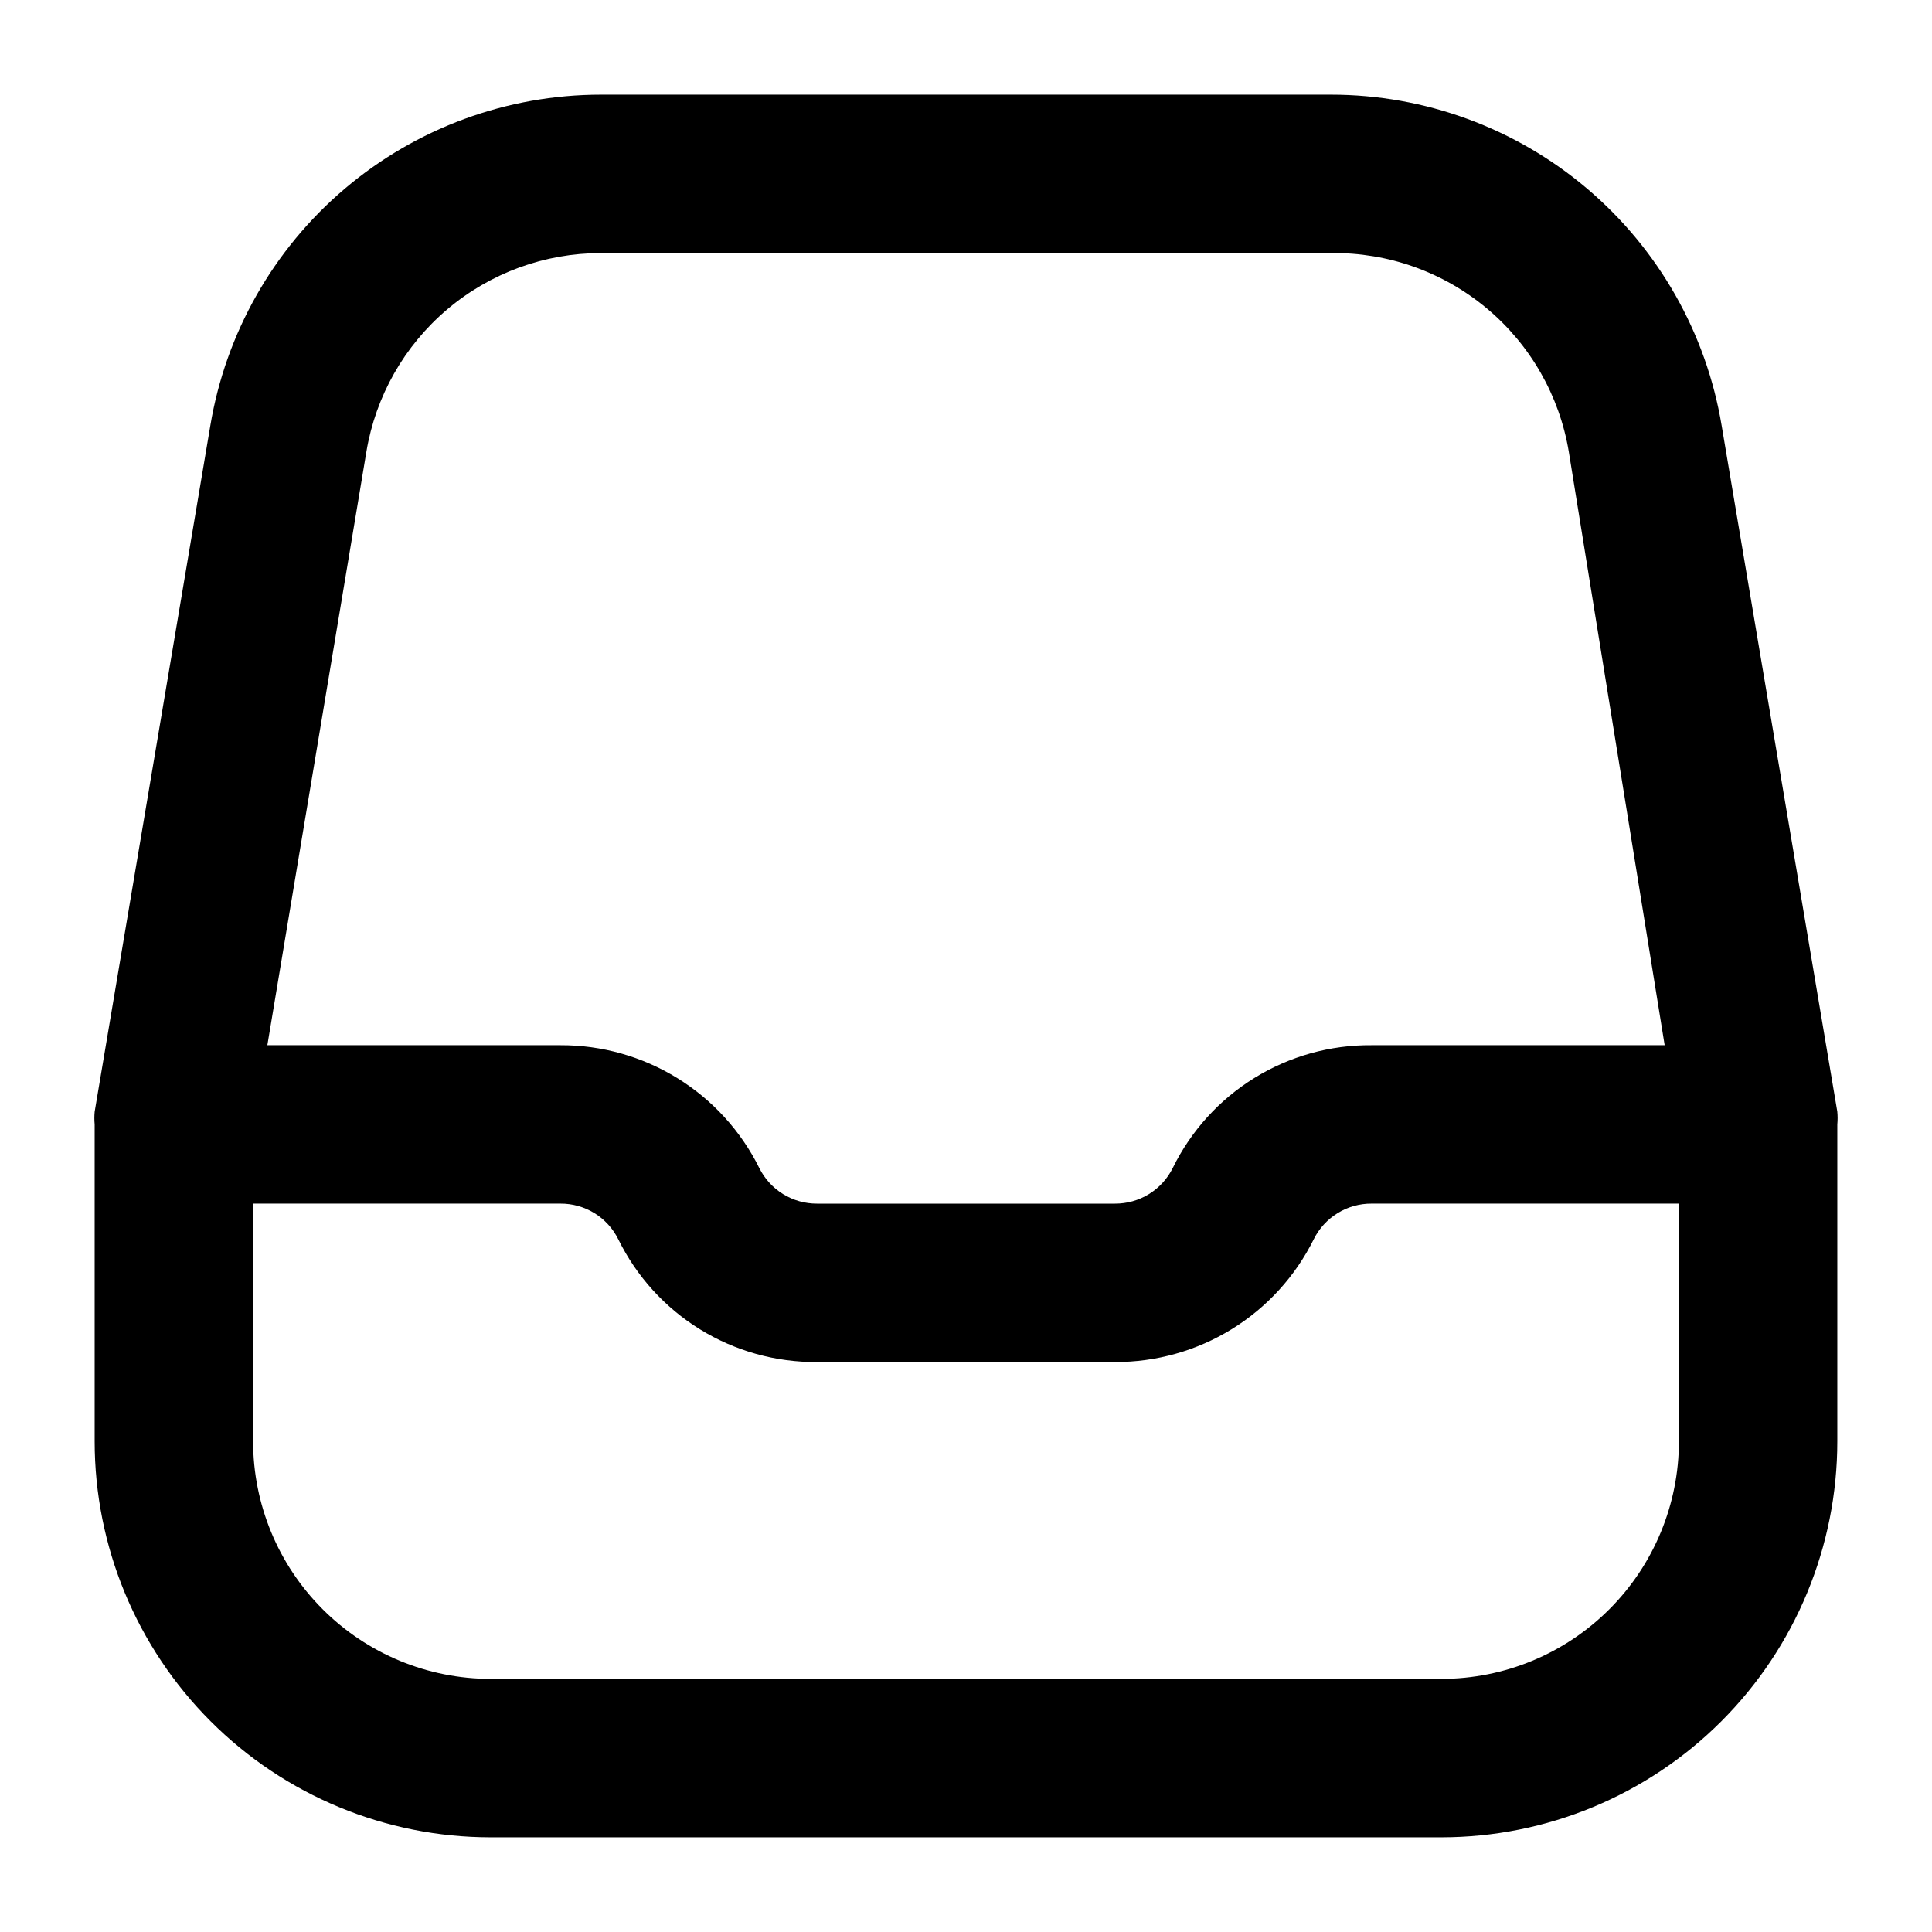
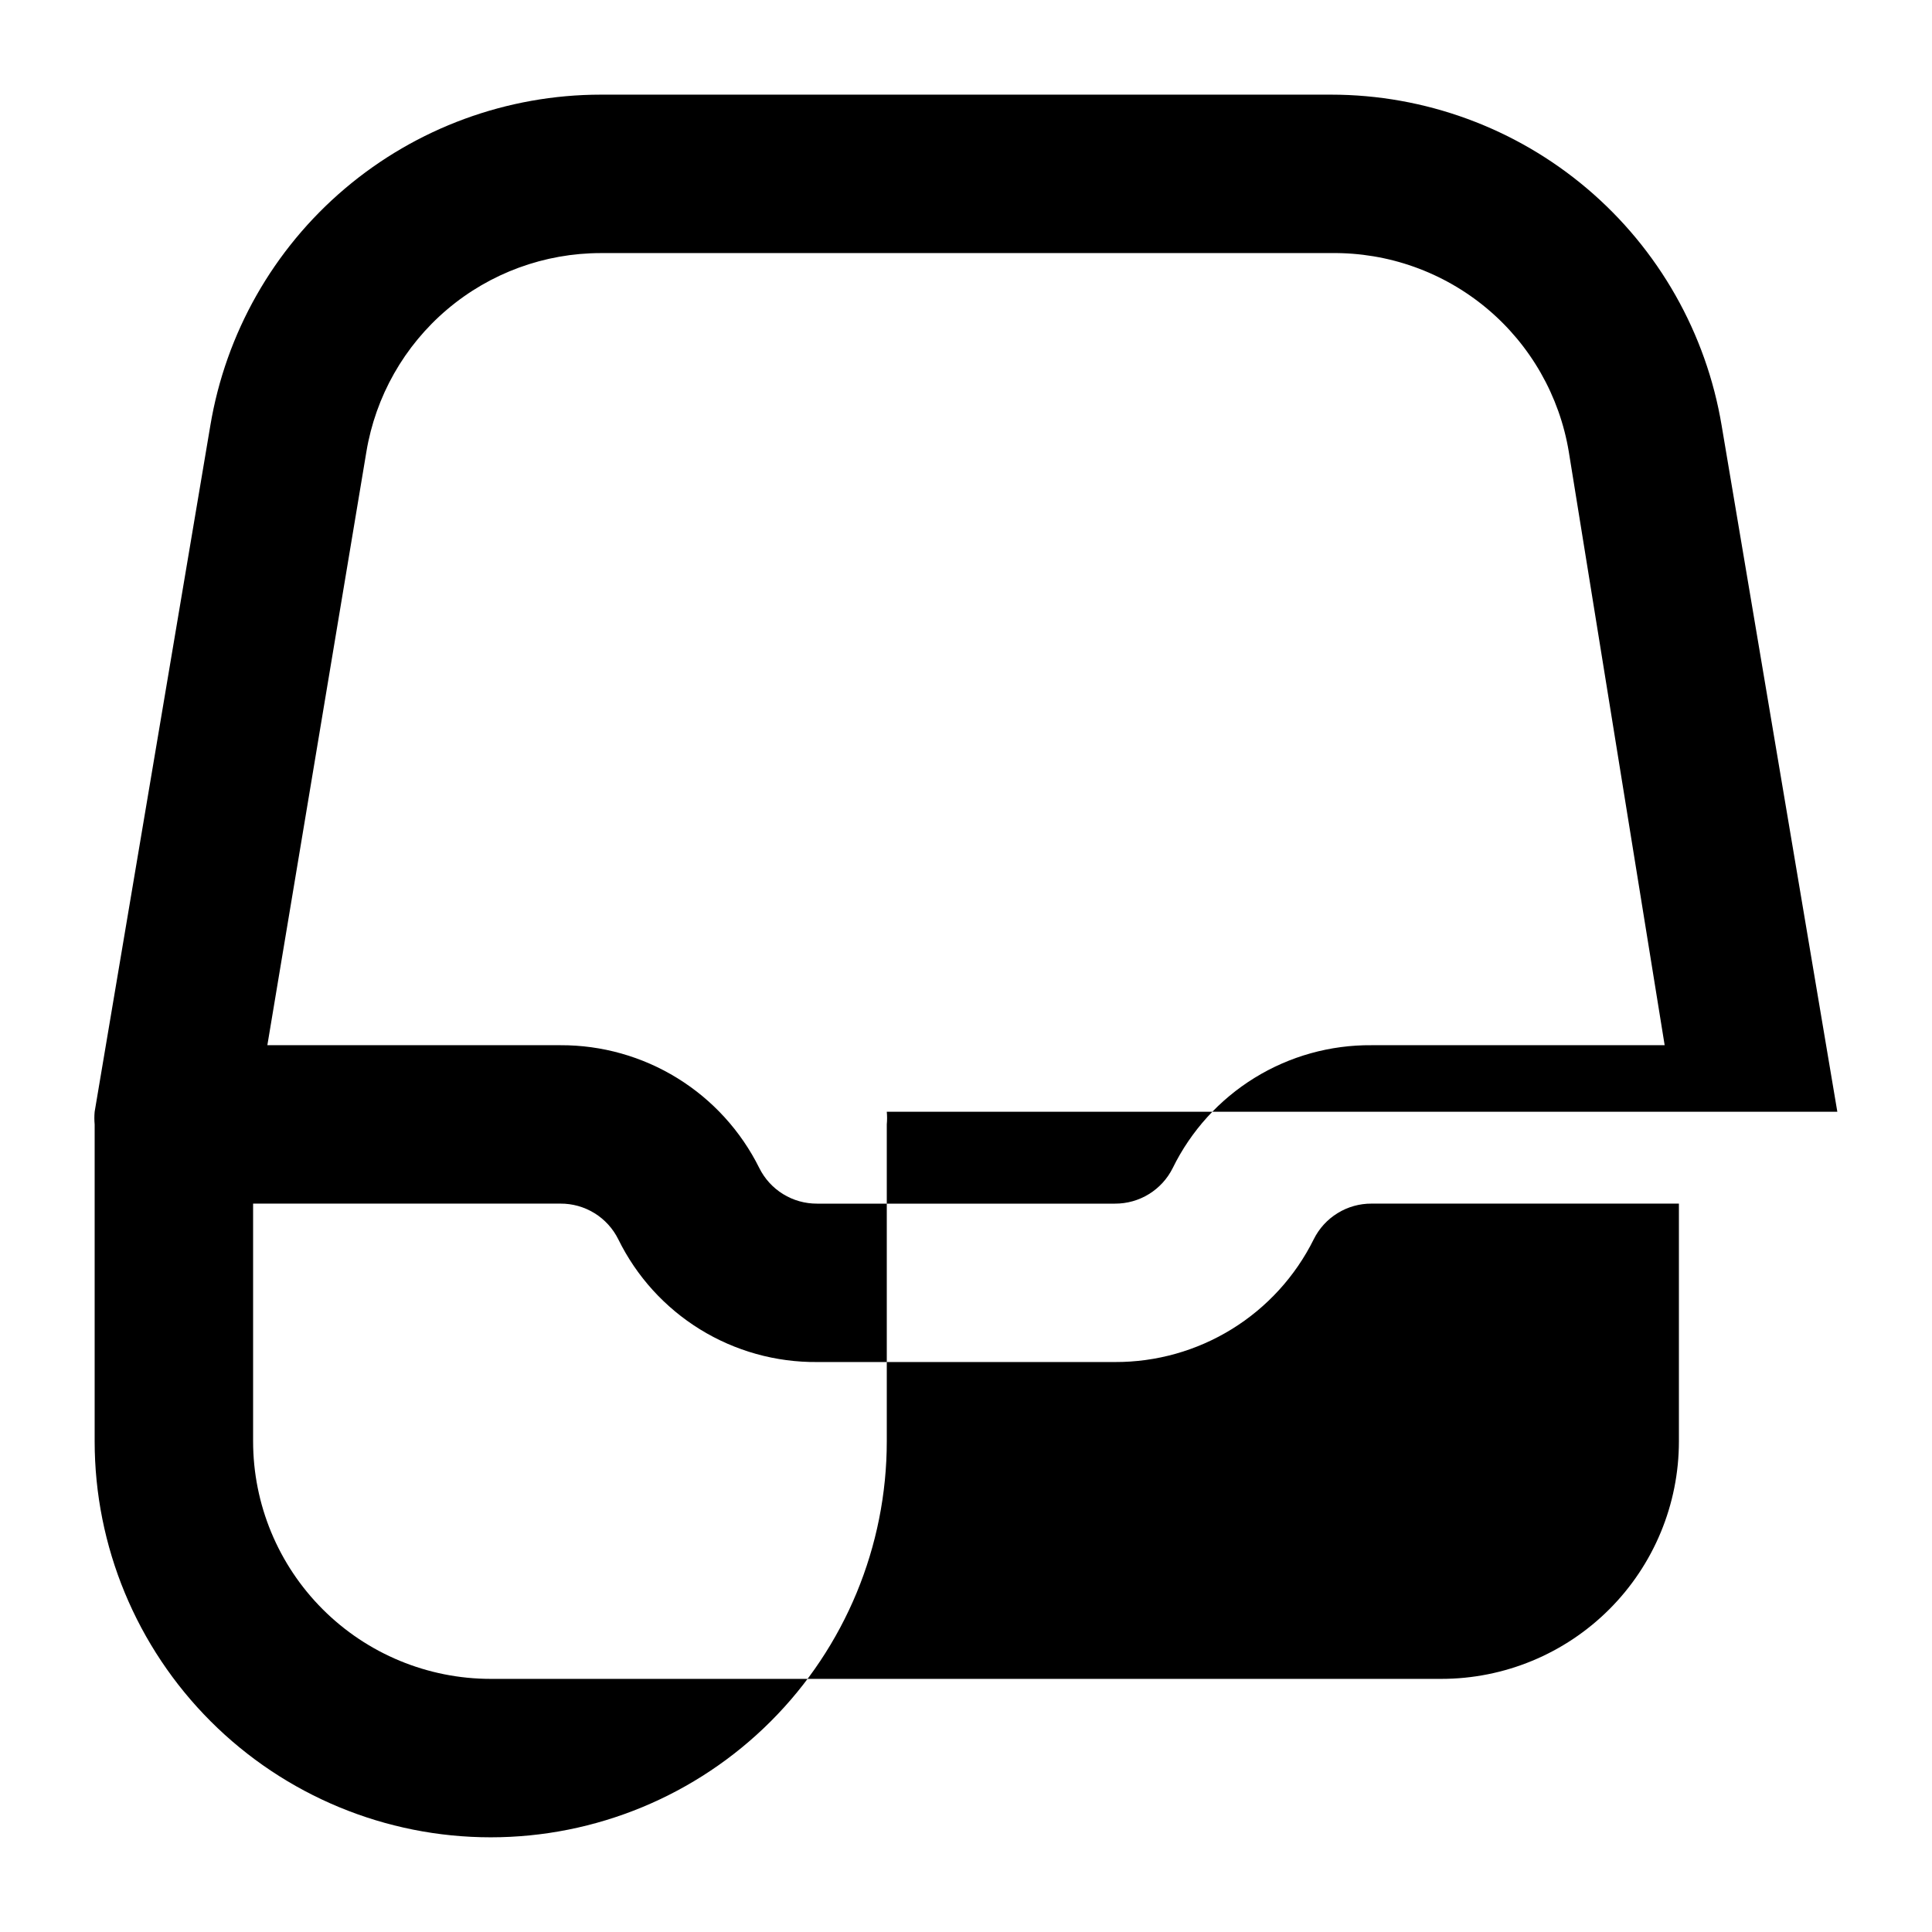
<svg xmlns="http://www.w3.org/2000/svg" fill="#000000" width="800px" height="800px" version="1.1" viewBox="144 144 512 512">
-   <path d="m630.91 438.62-30.648-181.79c-4.074-24.508-16.711-46.777-35.66-62.844-18.949-16.066-42.984-24.891-67.828-24.902h-193.55c-24.848 0.012-48.883 8.836-67.832 24.902-18.949 16.066-31.586 38.336-35.66 62.844l-30.648 181.79c-0.105 1.117-0.105 2.242 0 3.359v83.969-0.004c0 27.84 11.059 54.535 30.742 74.219 19.684 19.684 46.379 30.742 74.219 30.742h251.9c27.84 0 54.535-11.059 74.219-30.742 19.684-19.684 30.742-46.379 30.742-74.219v-83.965c0.105-1.117 0.105-2.242 0-3.359zm-389.82-174.86c2.438-14.723 10.02-28.098 21.398-37.746 11.379-9.652 25.816-14.945 40.738-14.945h193.55c15.062-0.203 29.699 5.004 41.254 14.668 11.555 9.668 19.262 23.16 21.723 38.023l25.398 157.23h-77.672c-10.953-0.094-21.715 2.914-31.035 8.668-9.324 5.758-16.828 14.031-21.652 23.867-1.414 2.852-3.602 5.25-6.312 6.918-2.707 1.672-5.832 2.547-9.012 2.531h-78.93c-3.184 0.016-6.309-0.859-9.016-2.531-2.711-1.668-4.894-4.066-6.309-6.918-4.867-9.805-12.383-18.051-21.695-23.801s-20.051-8.777-30.996-8.734h-77.672zm284.86 325.16h-251.9c-16.703 0-32.723-6.633-44.531-18.445-11.812-11.809-18.445-27.828-18.445-44.531v-62.973h81.449c3.184-0.02 6.305 0.855 9.016 2.527 2.707 1.668 4.894 4.066 6.309 6.918 4.824 9.836 12.332 18.109 21.652 23.867 9.324 5.754 20.082 8.762 31.039 8.668h78.93c10.945 0.043 21.684-2.984 30.996-8.734s16.828-13.996 21.691-23.801c1.414-2.852 3.602-5.25 6.312-6.918 2.707-1.672 5.832-2.547 9.012-2.527h81.449v62.977-0.004c0 16.703-6.633 32.723-18.445 44.531-11.809 11.812-27.828 18.445-44.531 18.445z" />
+   <path d="m630.91 438.62-30.648-181.79c-4.074-24.508-16.711-46.777-35.66-62.844-18.949-16.066-42.984-24.891-67.828-24.902h-193.55c-24.848 0.012-48.883 8.836-67.832 24.902-18.949 16.066-31.586 38.336-35.66 62.844l-30.648 181.79c-0.105 1.117-0.105 2.242 0 3.359v83.969-0.004c0 27.84 11.059 54.535 30.742 74.219 19.684 19.684 46.379 30.742 74.219 30.742c27.84 0 54.535-11.059 74.219-30.742 19.684-19.684 30.742-46.379 30.742-74.219v-83.965c0.105-1.117 0.105-2.242 0-3.359zm-389.82-174.86c2.438-14.723 10.02-28.098 21.398-37.746 11.379-9.652 25.816-14.945 40.738-14.945h193.55c15.062-0.203 29.699 5.004 41.254 14.668 11.555 9.668 19.262 23.16 21.723 38.023l25.398 157.23h-77.672c-10.953-0.094-21.715 2.914-31.035 8.668-9.324 5.758-16.828 14.031-21.652 23.867-1.414 2.852-3.602 5.25-6.312 6.918-2.707 1.672-5.832 2.547-9.012 2.531h-78.93c-3.184 0.016-6.309-0.859-9.016-2.531-2.711-1.668-4.894-4.066-6.309-6.918-4.867-9.805-12.383-18.051-21.695-23.801s-20.051-8.777-30.996-8.734h-77.672zm284.86 325.16h-251.9c-16.703 0-32.723-6.633-44.531-18.445-11.812-11.809-18.445-27.828-18.445-44.531v-62.973h81.449c3.184-0.02 6.305 0.855 9.016 2.527 2.707 1.668 4.894 4.066 6.309 6.918 4.824 9.836 12.332 18.109 21.652 23.867 9.324 5.754 20.082 8.762 31.039 8.668h78.93c10.945 0.043 21.684-2.984 30.996-8.734s16.828-13.996 21.691-23.801c1.414-2.852 3.602-5.25 6.312-6.918 2.707-1.672 5.832-2.547 9.012-2.527h81.449v62.977-0.004c0 16.703-6.633 32.723-18.445 44.531-11.809 11.812-27.828 18.445-44.531 18.445z" />
</svg>